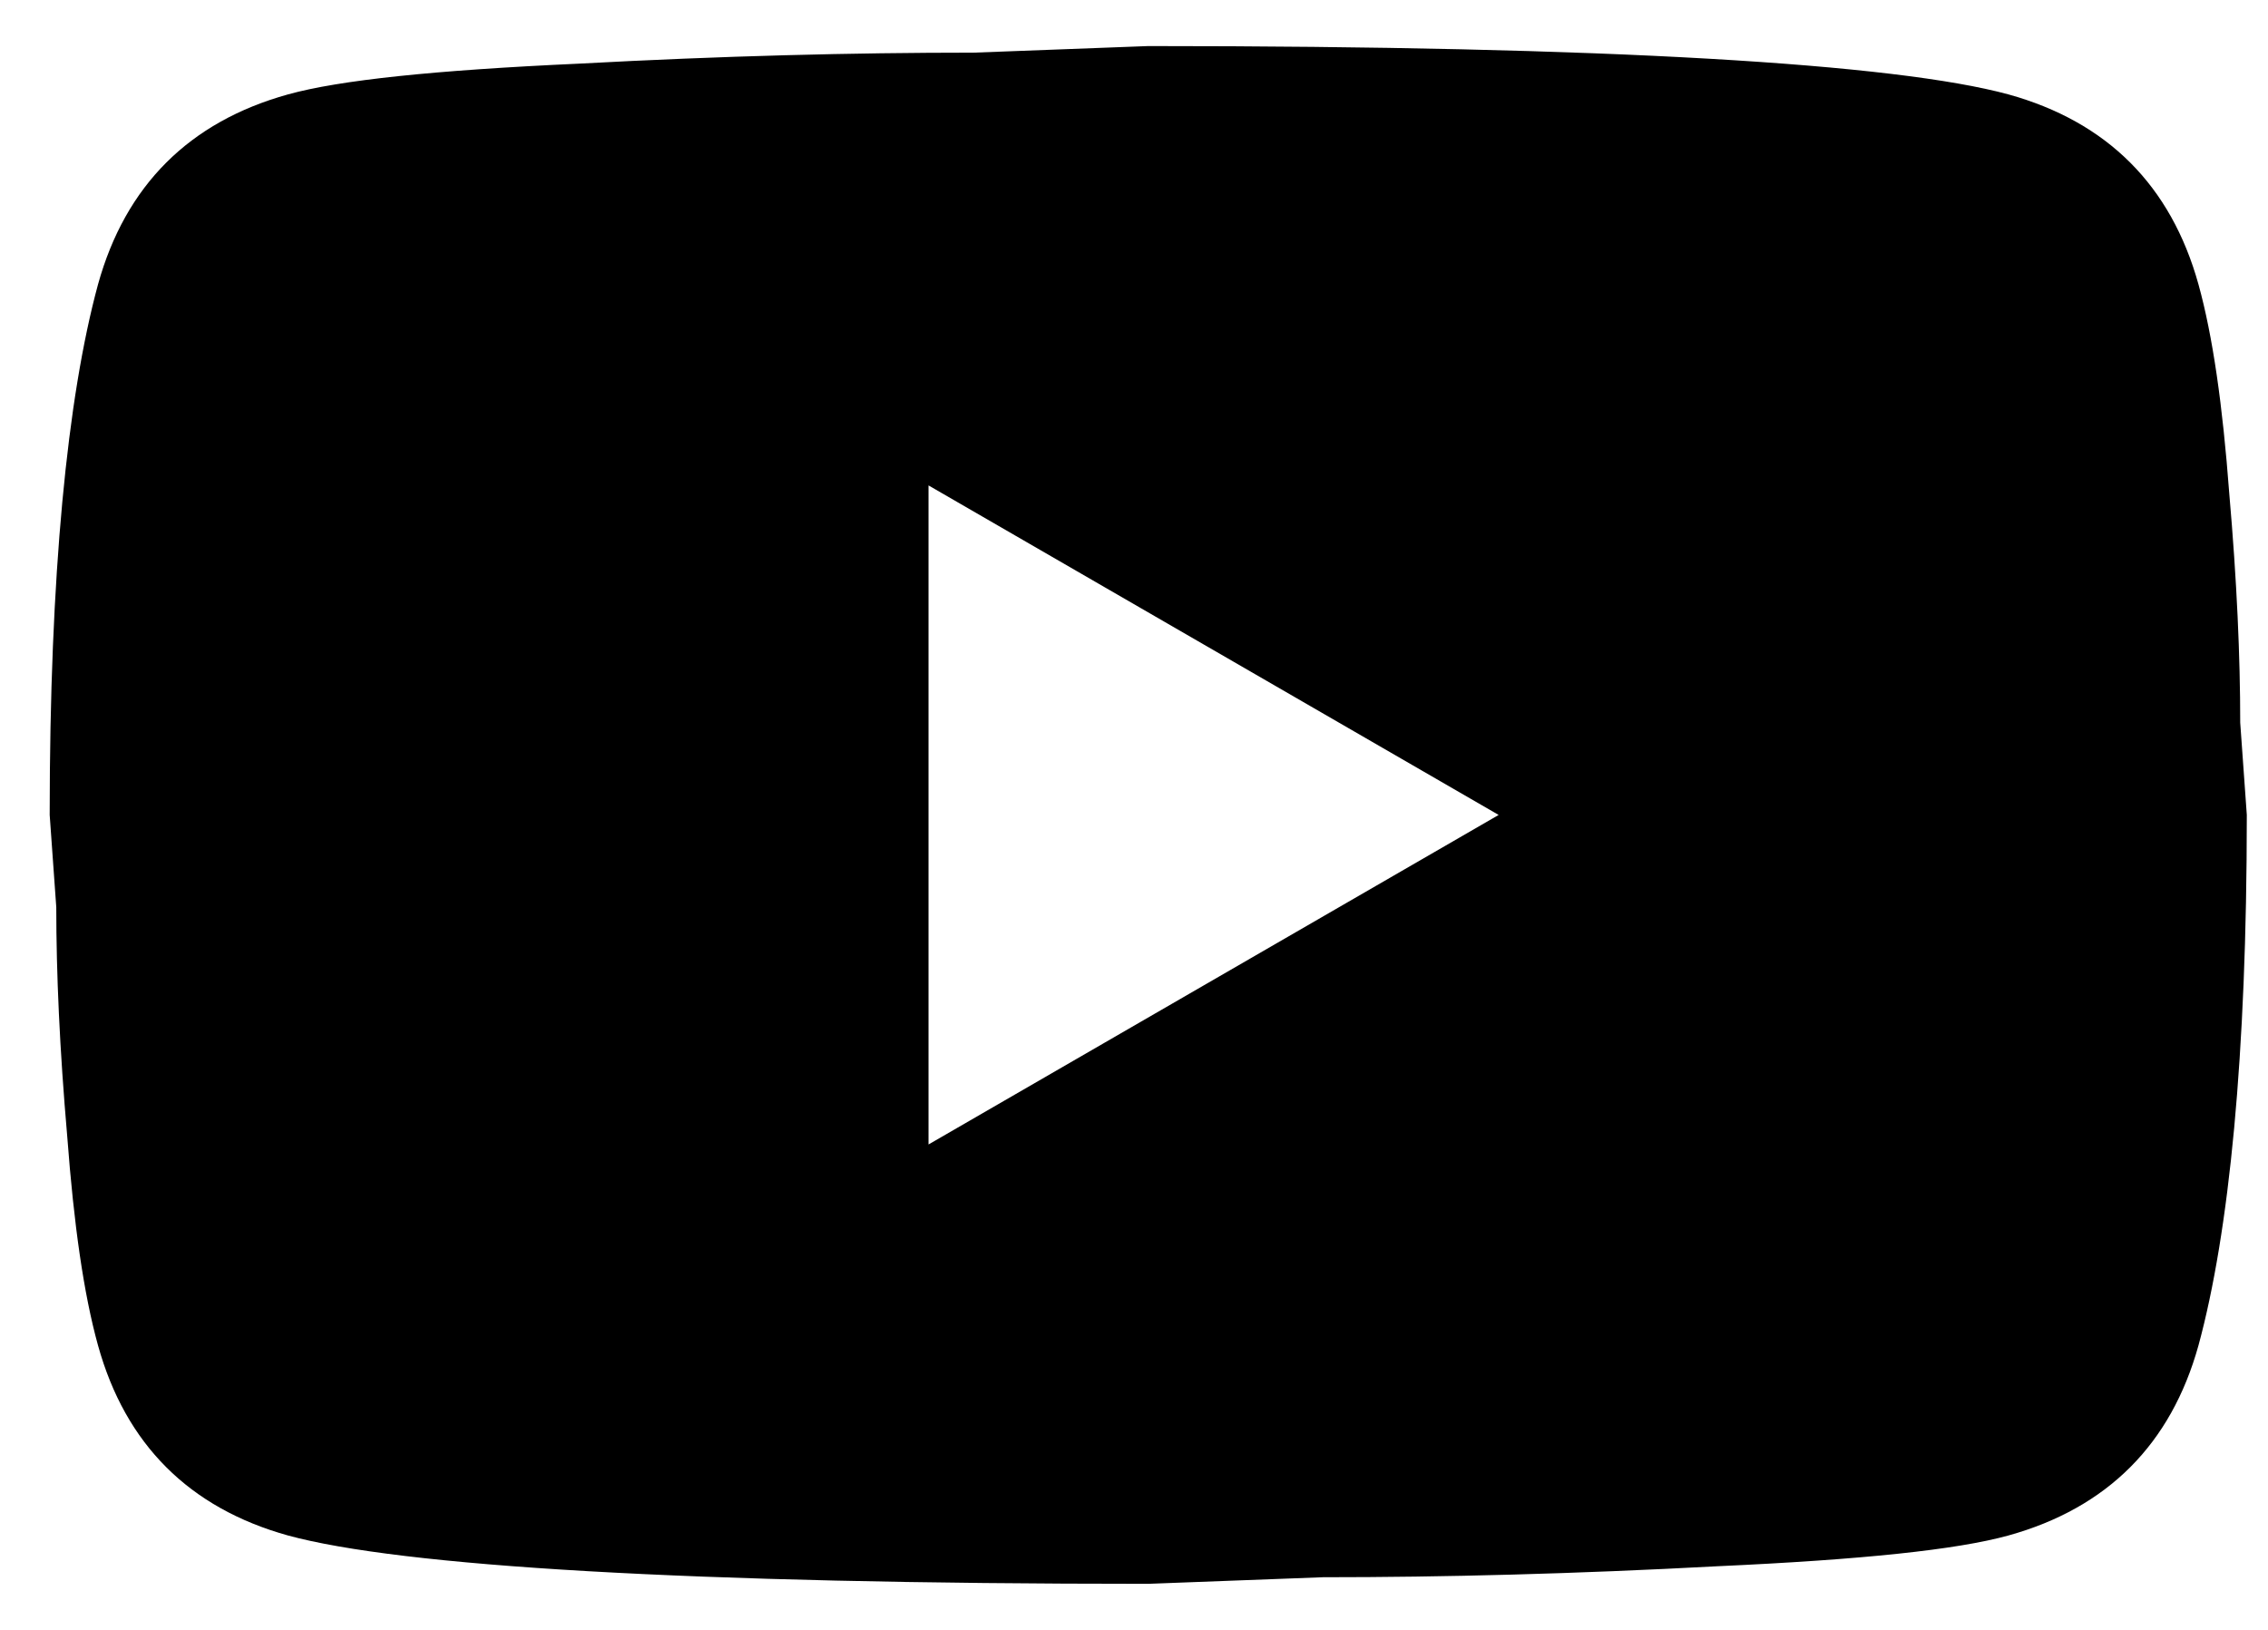
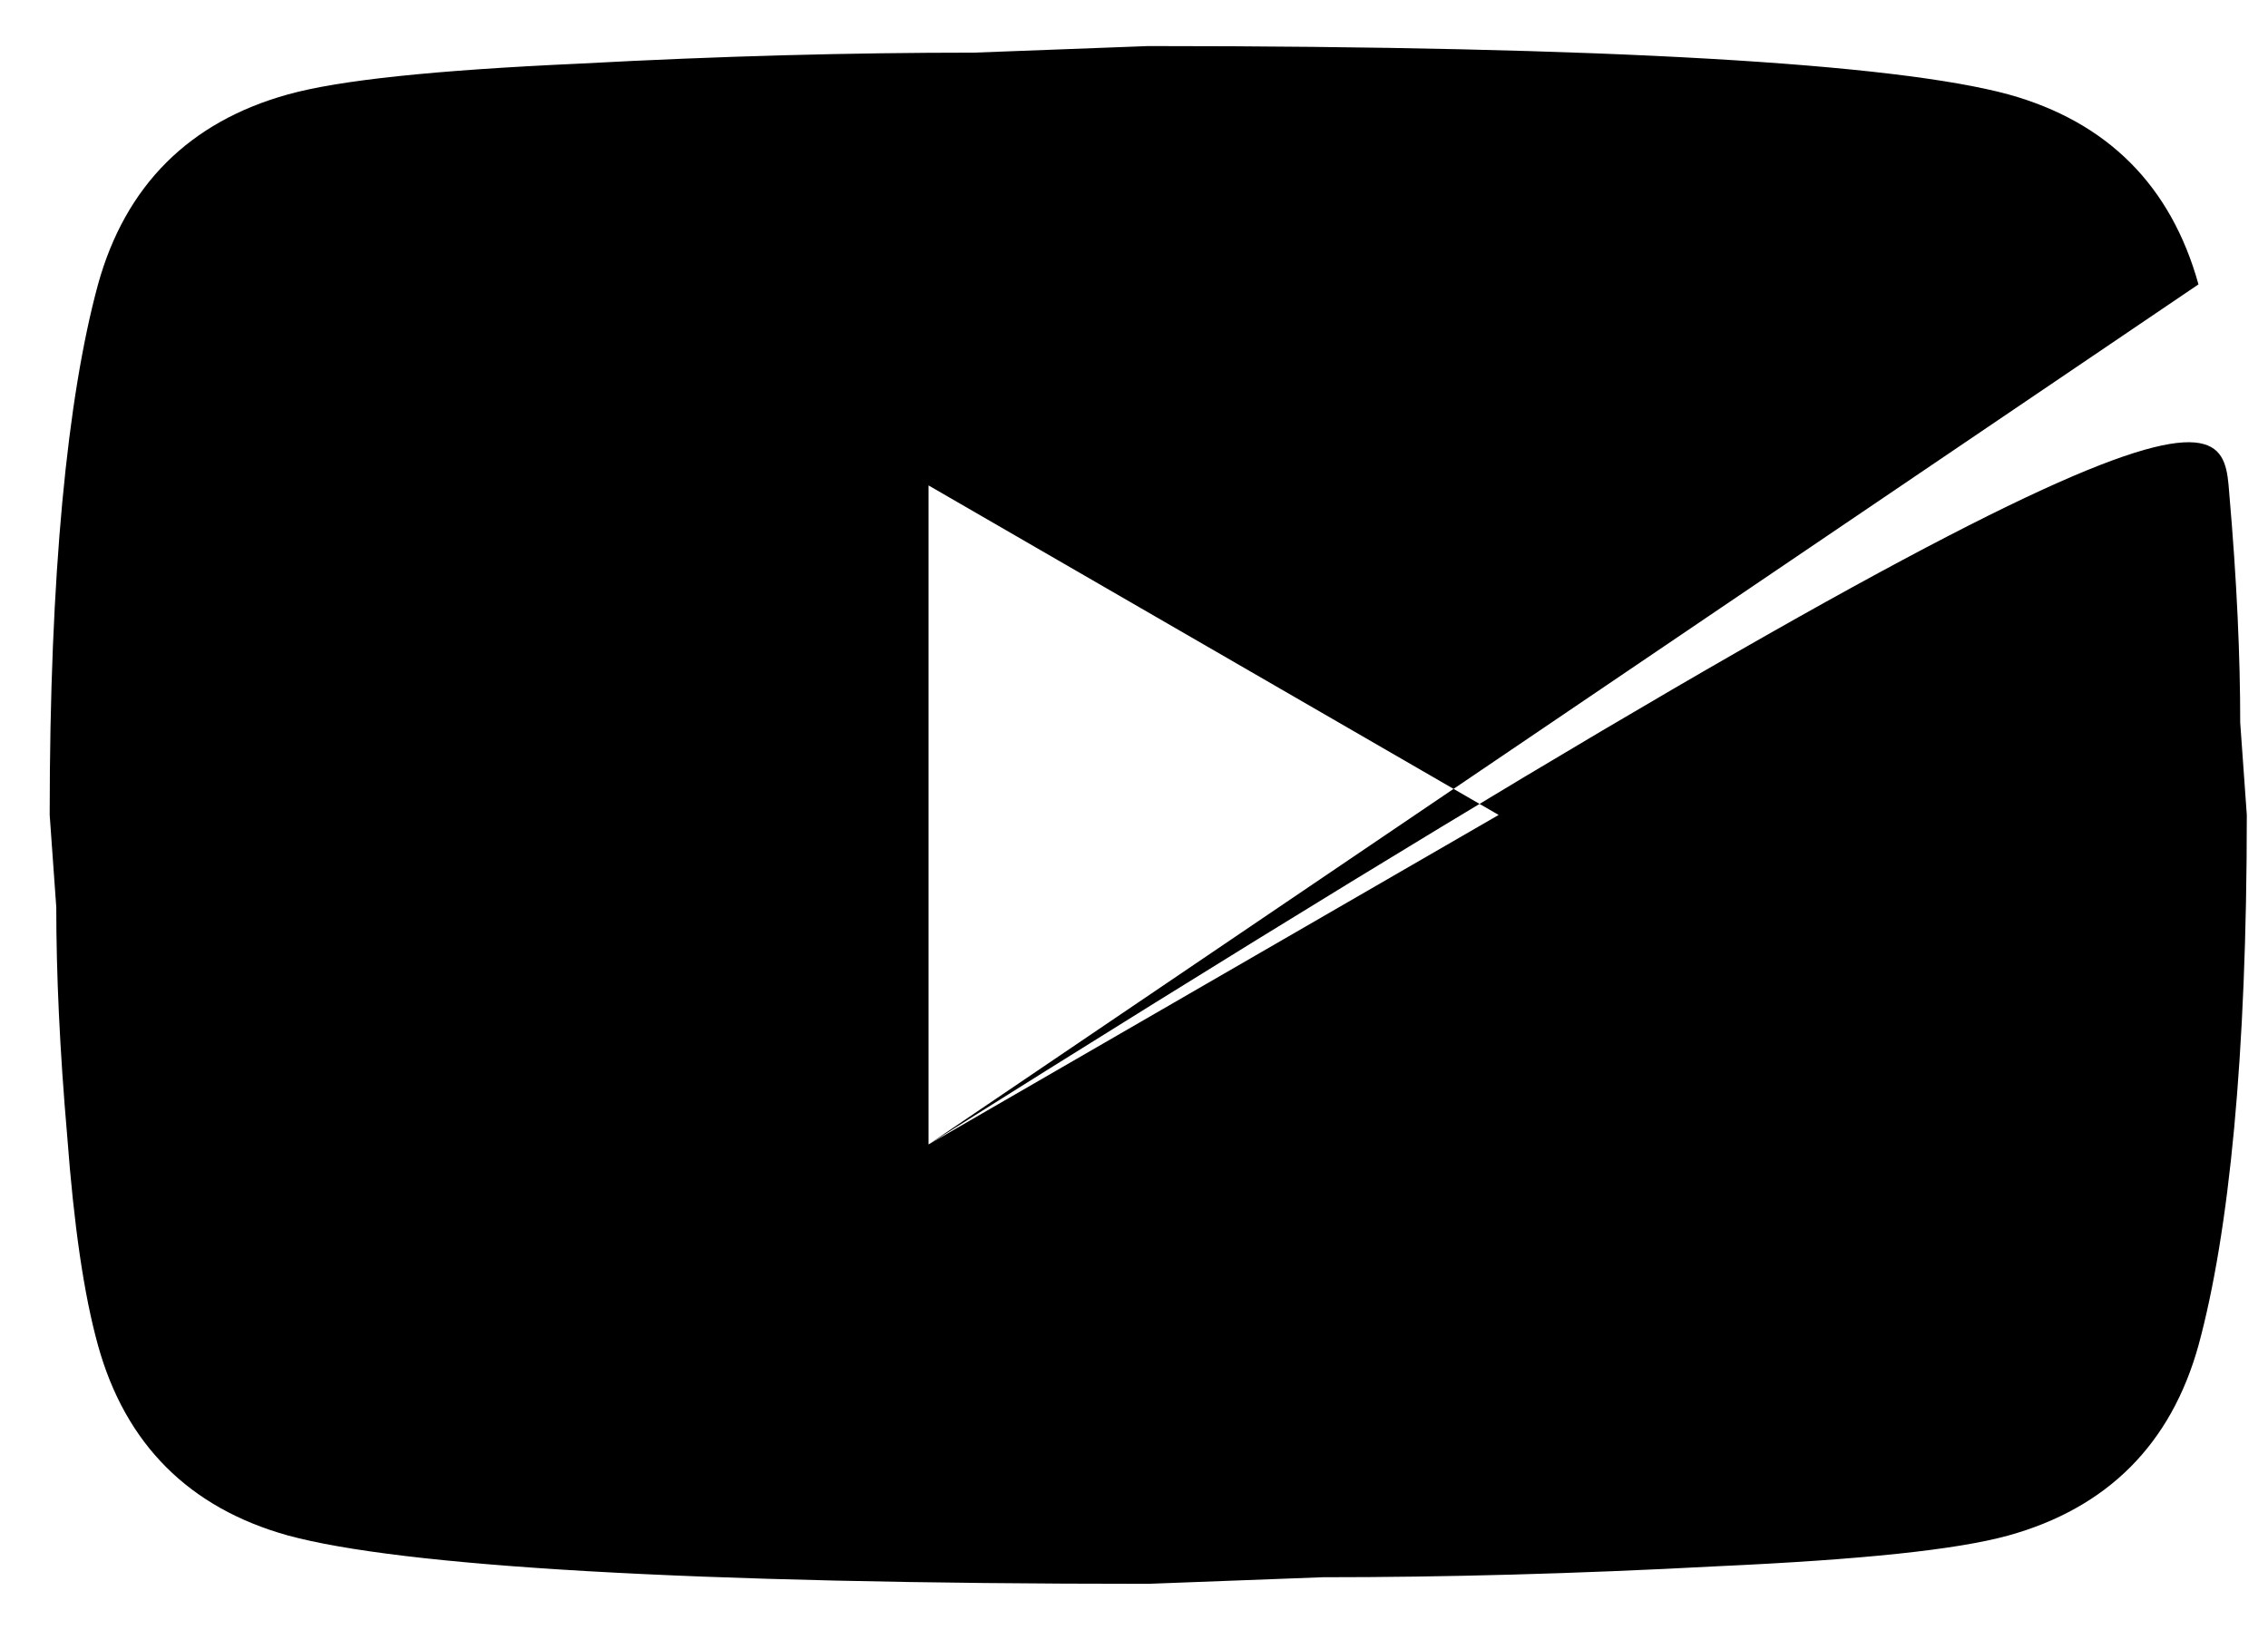
<svg xmlns="http://www.w3.org/2000/svg" width="32" height="23" viewBox="0 0 32 23" fill="none">
-   <path d="M13.101 16.15L21.145 11.5L13.101 6.85V16.15ZM31.019 4.013C31.221 4.742 31.36 5.718 31.453 6.958C31.561 8.198 31.608 9.268 31.608 10.198L31.701 11.5C31.701 14.894 31.453 17.39 31.019 18.986C30.631 20.381 29.733 21.28 28.337 21.668C27.609 21.869 26.276 22.009 24.23 22.102C22.215 22.21 20.37 22.257 18.666 22.257L16.201 22.35C9.707 22.35 5.661 22.102 4.064 21.668C2.67 21.28 1.77 20.381 1.383 18.986C1.181 18.258 1.042 17.281 0.949 16.041C0.841 14.801 0.794 13.732 0.794 12.802L0.701 11.5C0.701 8.105 0.949 5.61 1.383 4.013C1.77 2.618 2.67 1.719 4.064 1.332C4.793 1.13 6.126 0.991 8.172 0.898C10.187 0.789 12.031 0.743 13.736 0.743L16.201 0.65C22.695 0.65 26.741 0.898 28.337 1.332C29.733 1.719 30.631 2.618 31.019 4.013Z" fill="black" />
+   <path d="M13.101 16.15L21.145 11.5L13.101 6.85V16.15ZC31.221 4.742 31.36 5.718 31.453 6.958C31.561 8.198 31.608 9.268 31.608 10.198L31.701 11.5C31.701 14.894 31.453 17.39 31.019 18.986C30.631 20.381 29.733 21.28 28.337 21.668C27.609 21.869 26.276 22.009 24.23 22.102C22.215 22.21 20.37 22.257 18.666 22.257L16.201 22.35C9.707 22.35 5.661 22.102 4.064 21.668C2.67 21.28 1.77 20.381 1.383 18.986C1.181 18.258 1.042 17.281 0.949 16.041C0.841 14.801 0.794 13.732 0.794 12.802L0.701 11.5C0.701 8.105 0.949 5.61 1.383 4.013C1.77 2.618 2.67 1.719 4.064 1.332C4.793 1.13 6.126 0.991 8.172 0.898C10.187 0.789 12.031 0.743 13.736 0.743L16.201 0.65C22.695 0.65 26.741 0.898 28.337 1.332C29.733 1.719 30.631 2.618 31.019 4.013Z" fill="black" />
</svg>